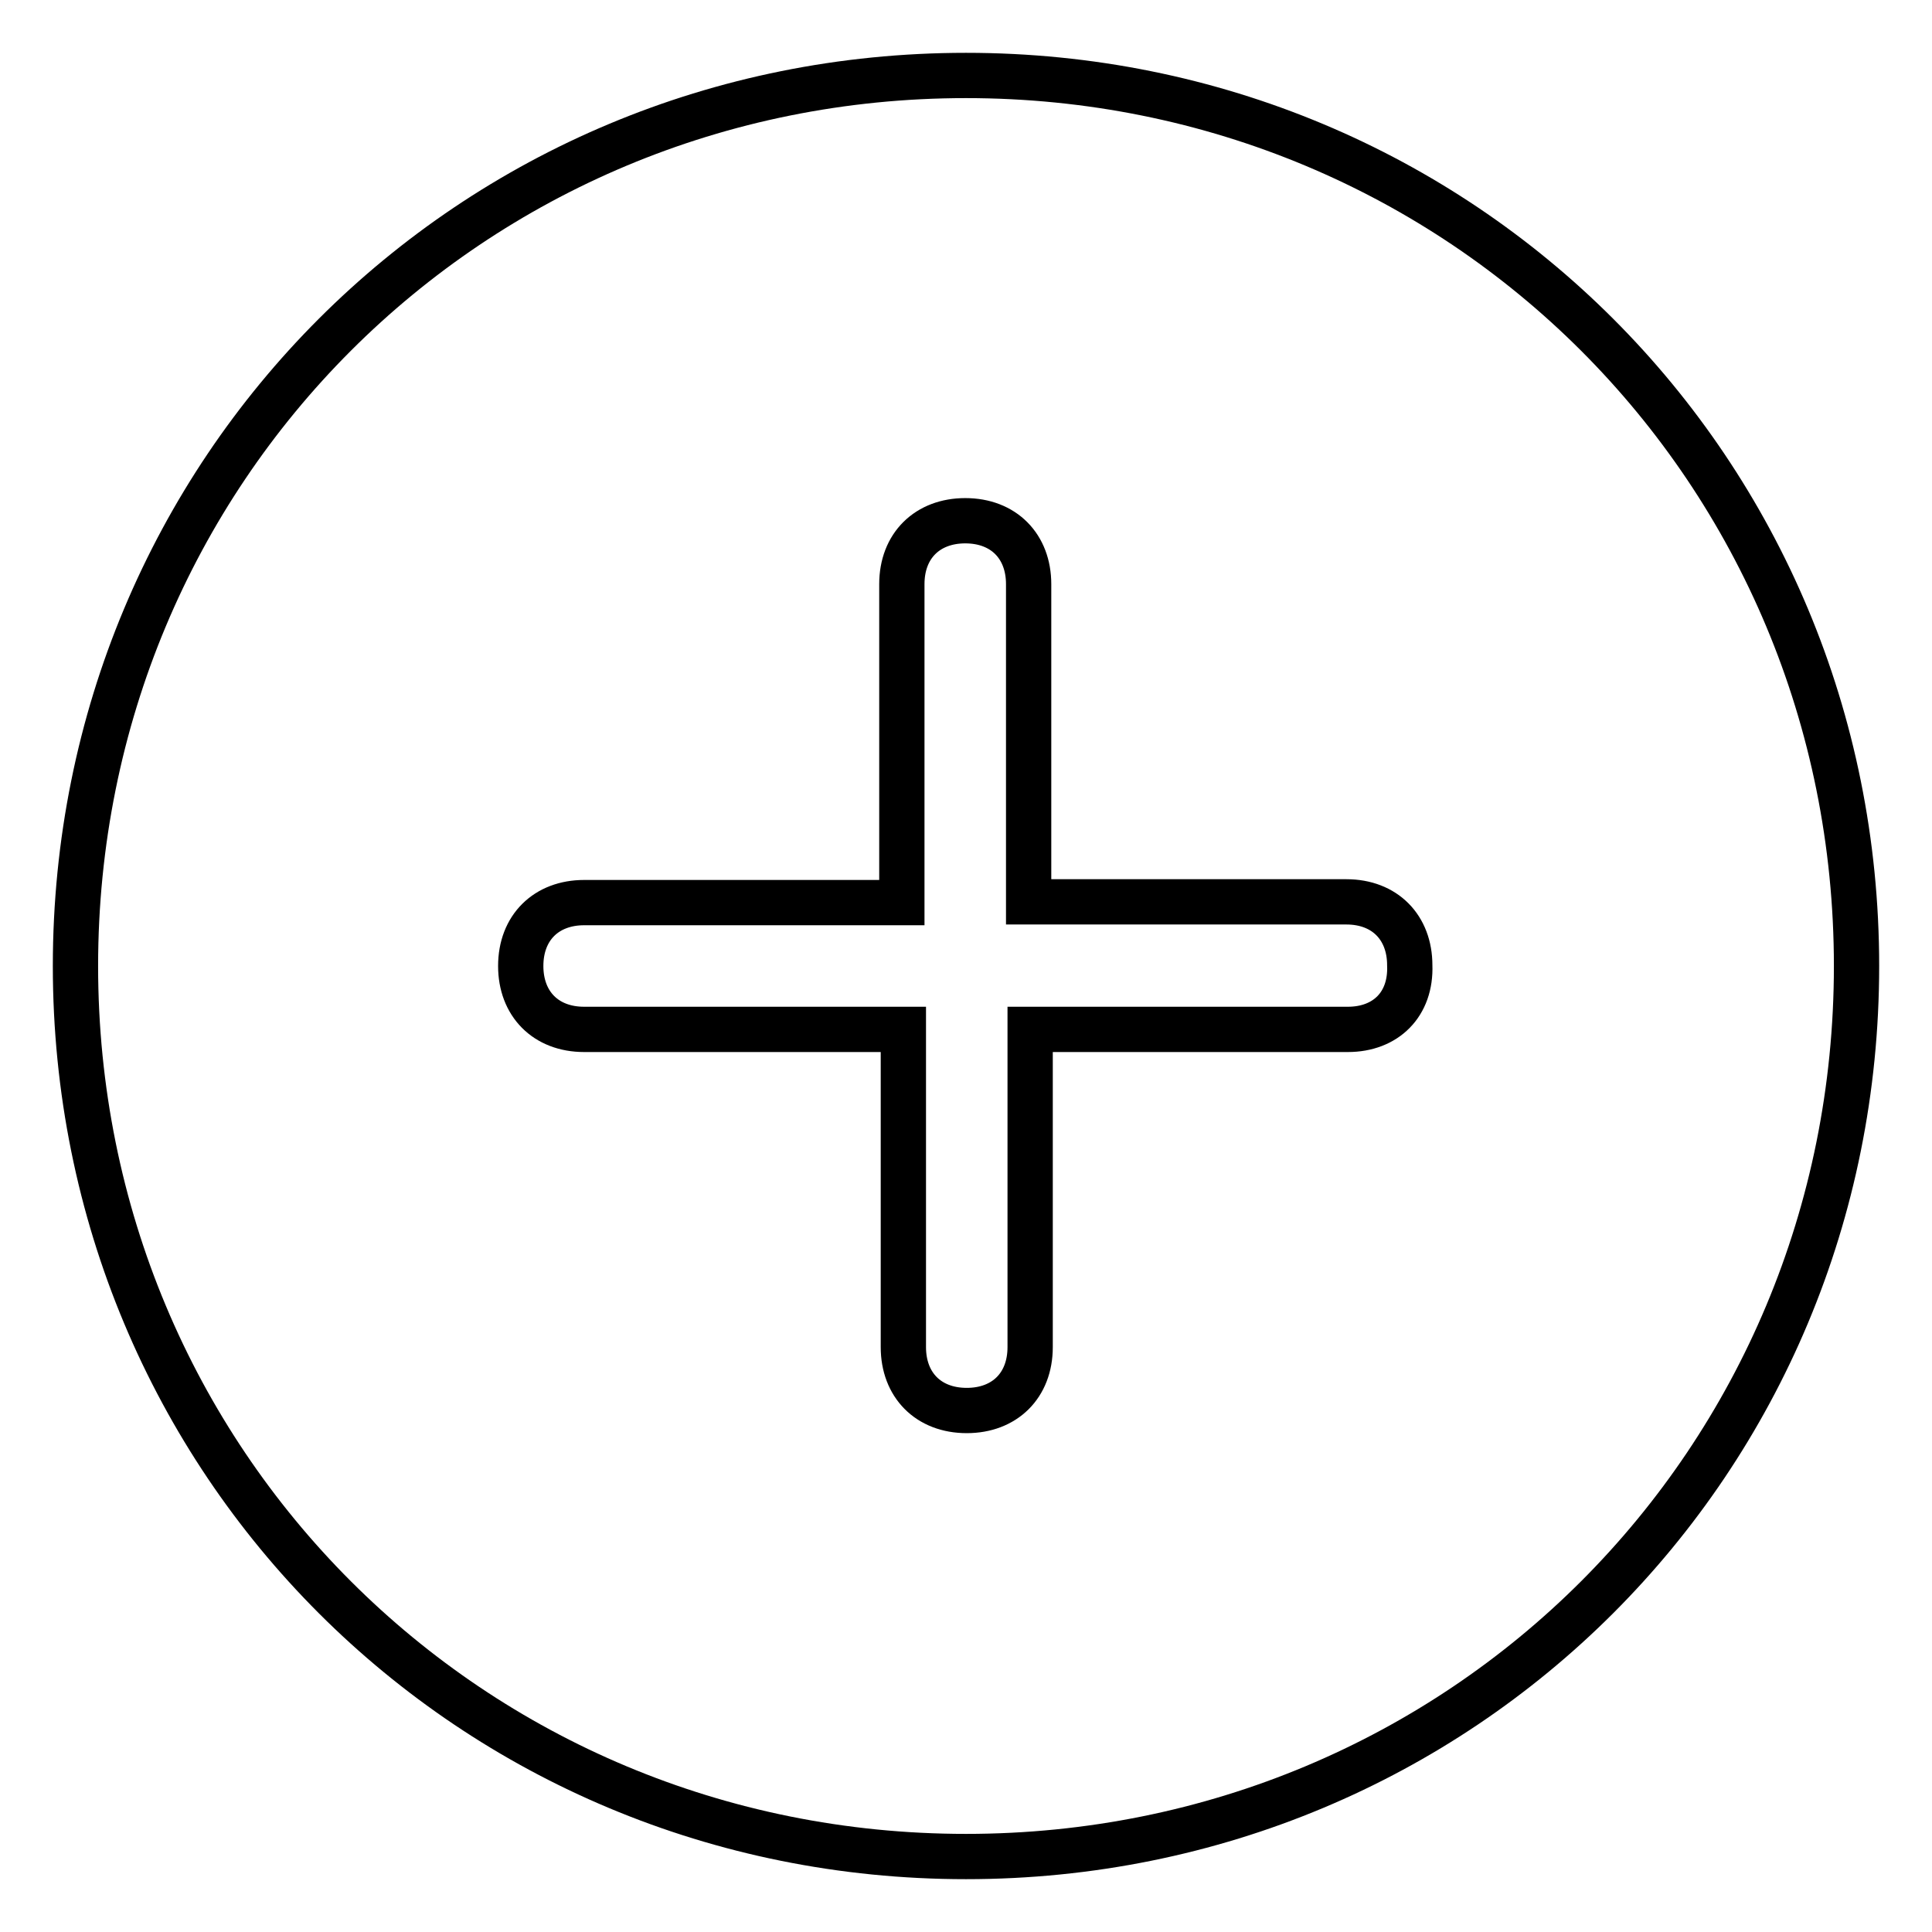
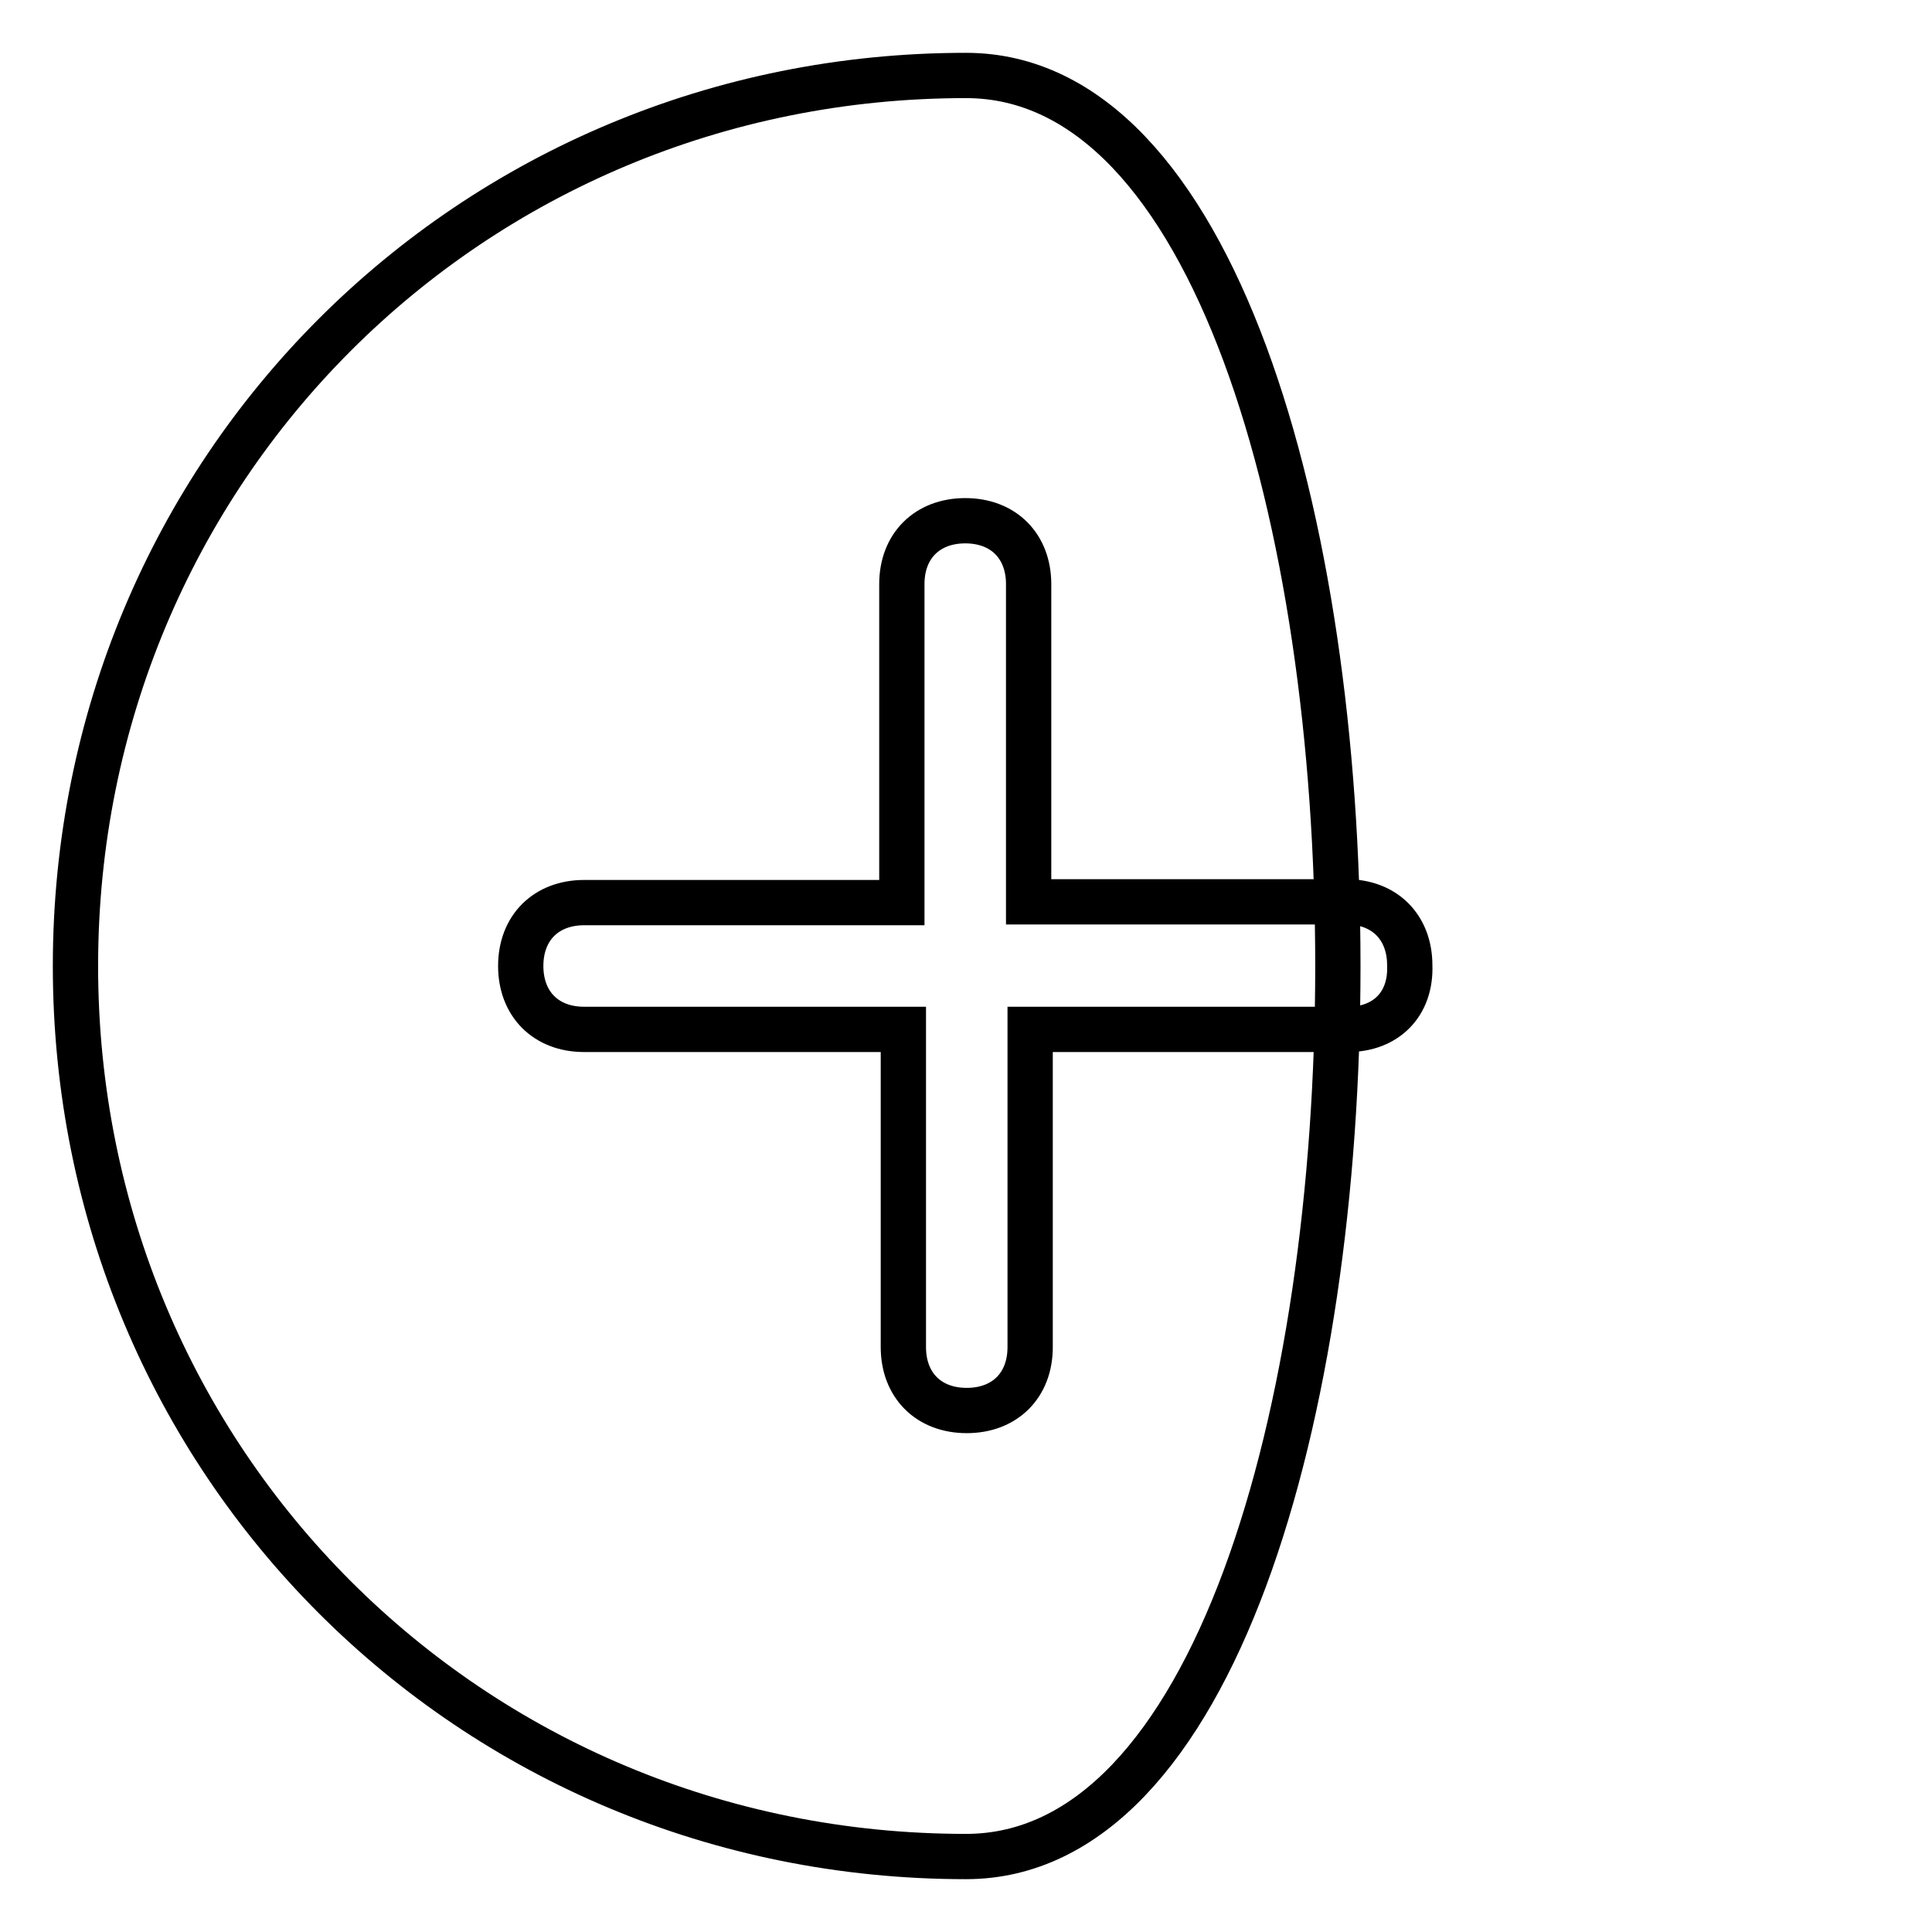
<svg xmlns="http://www.w3.org/2000/svg" version="1.1" x="0px" y="0px" viewBox="0 0 256 256" enable-background="new 0 0 256 256" xml:space="preserve">
  <g>
-     <path stroke-width="6" fill-opacity="0" stroke="#000000" d="M128,10C62.3,10,10,62.3,10,128s52.3,118,118,118s118-52.3,118-118S193.7,10,128,10z M178.6,136.4h-42.1 v42.1c0,5.1-3.4,8.4-8.4,8.4c-5.1,0-8.4-3.4-8.4-8.4v-42.1H77.4c-5.1,0-8.4-3.4-8.4-8.4c0-5.1,3.4-8.4,8.4-8.4h42.1V77.4 c0-5.1,3.4-8.4,8.4-8.4c5.1,0,8.4,3.4,8.4,8.4v42.1h42.1c5.1,0,8.4,3.4,8.4,8.4C187,133.1,183.6,136.4,178.6,136.4z" />
+     <path stroke-width="6" fill-opacity="0" stroke="#000000" d="M128,10C62.3,10,10,62.3,10,128s52.3,118,118,118S193.7,10,128,10z M178.6,136.4h-42.1 v42.1c0,5.1-3.4,8.4-8.4,8.4c-5.1,0-8.4-3.4-8.4-8.4v-42.1H77.4c-5.1,0-8.4-3.4-8.4-8.4c0-5.1,3.4-8.4,8.4-8.4h42.1V77.4 c0-5.1,3.4-8.4,8.4-8.4c5.1,0,8.4,3.4,8.4,8.4v42.1h42.1c5.1,0,8.4,3.4,8.4,8.4C187,133.1,183.6,136.4,178.6,136.4z" />
  </g>
</svg>